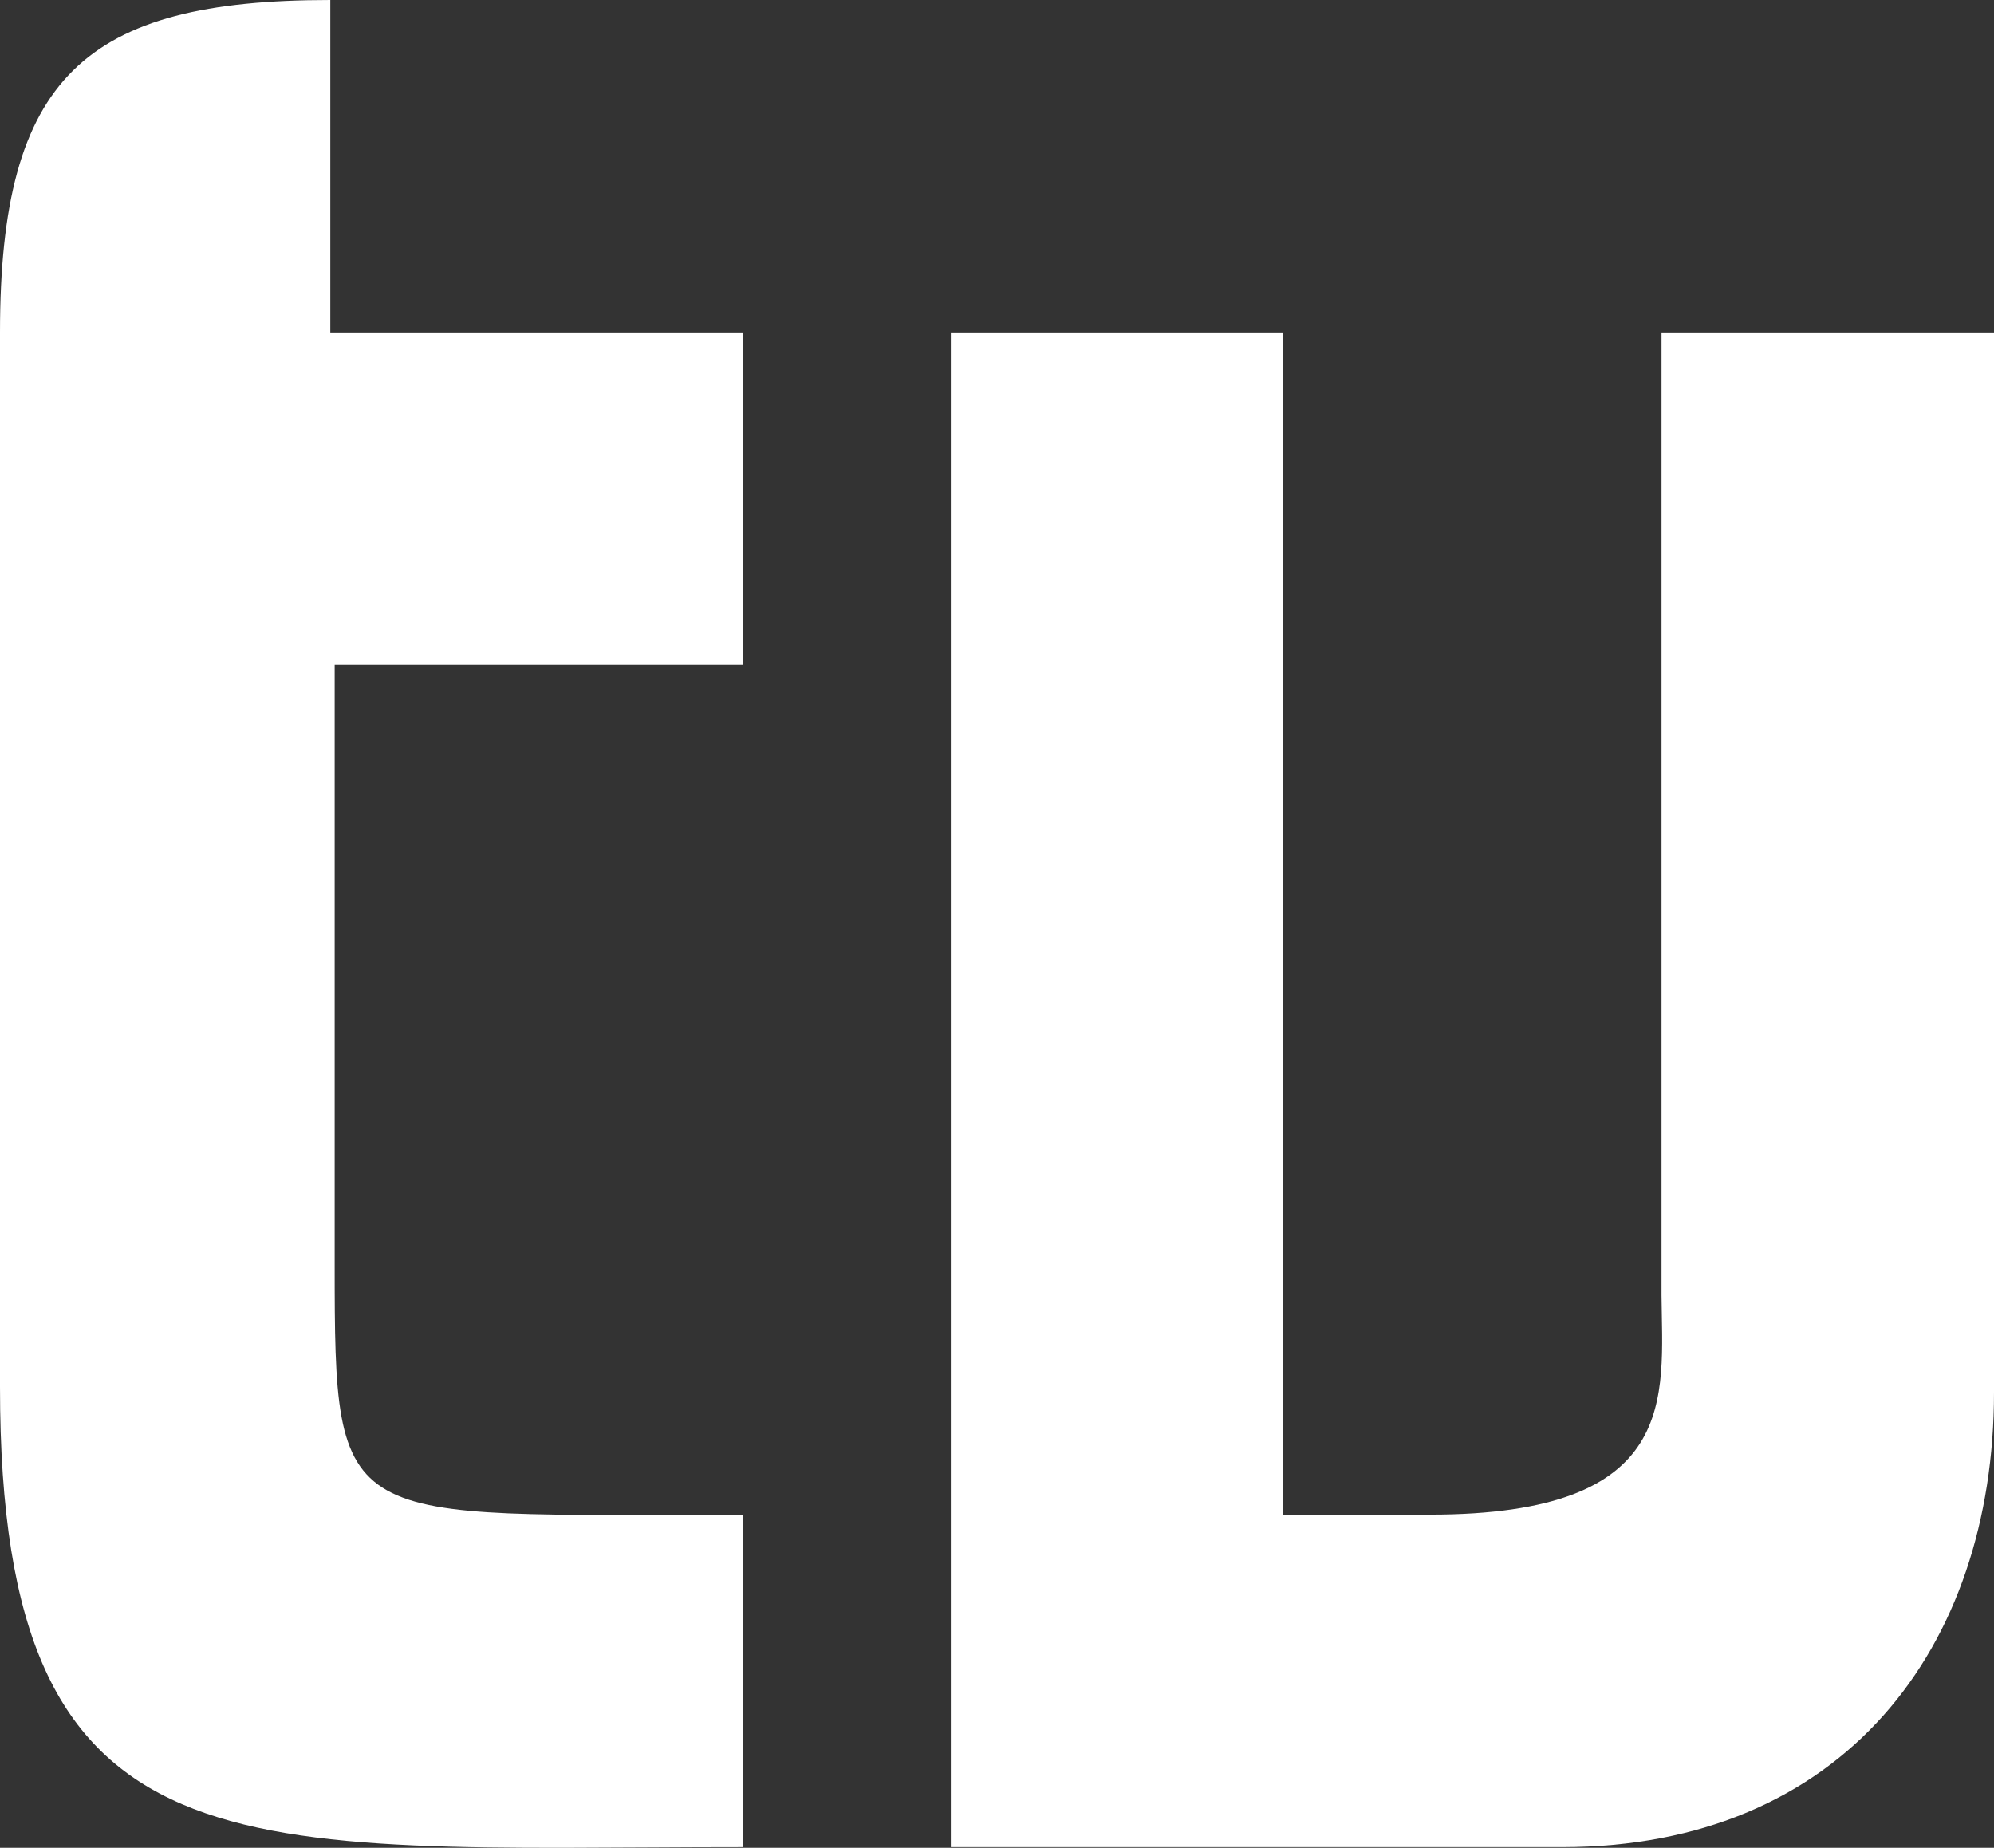
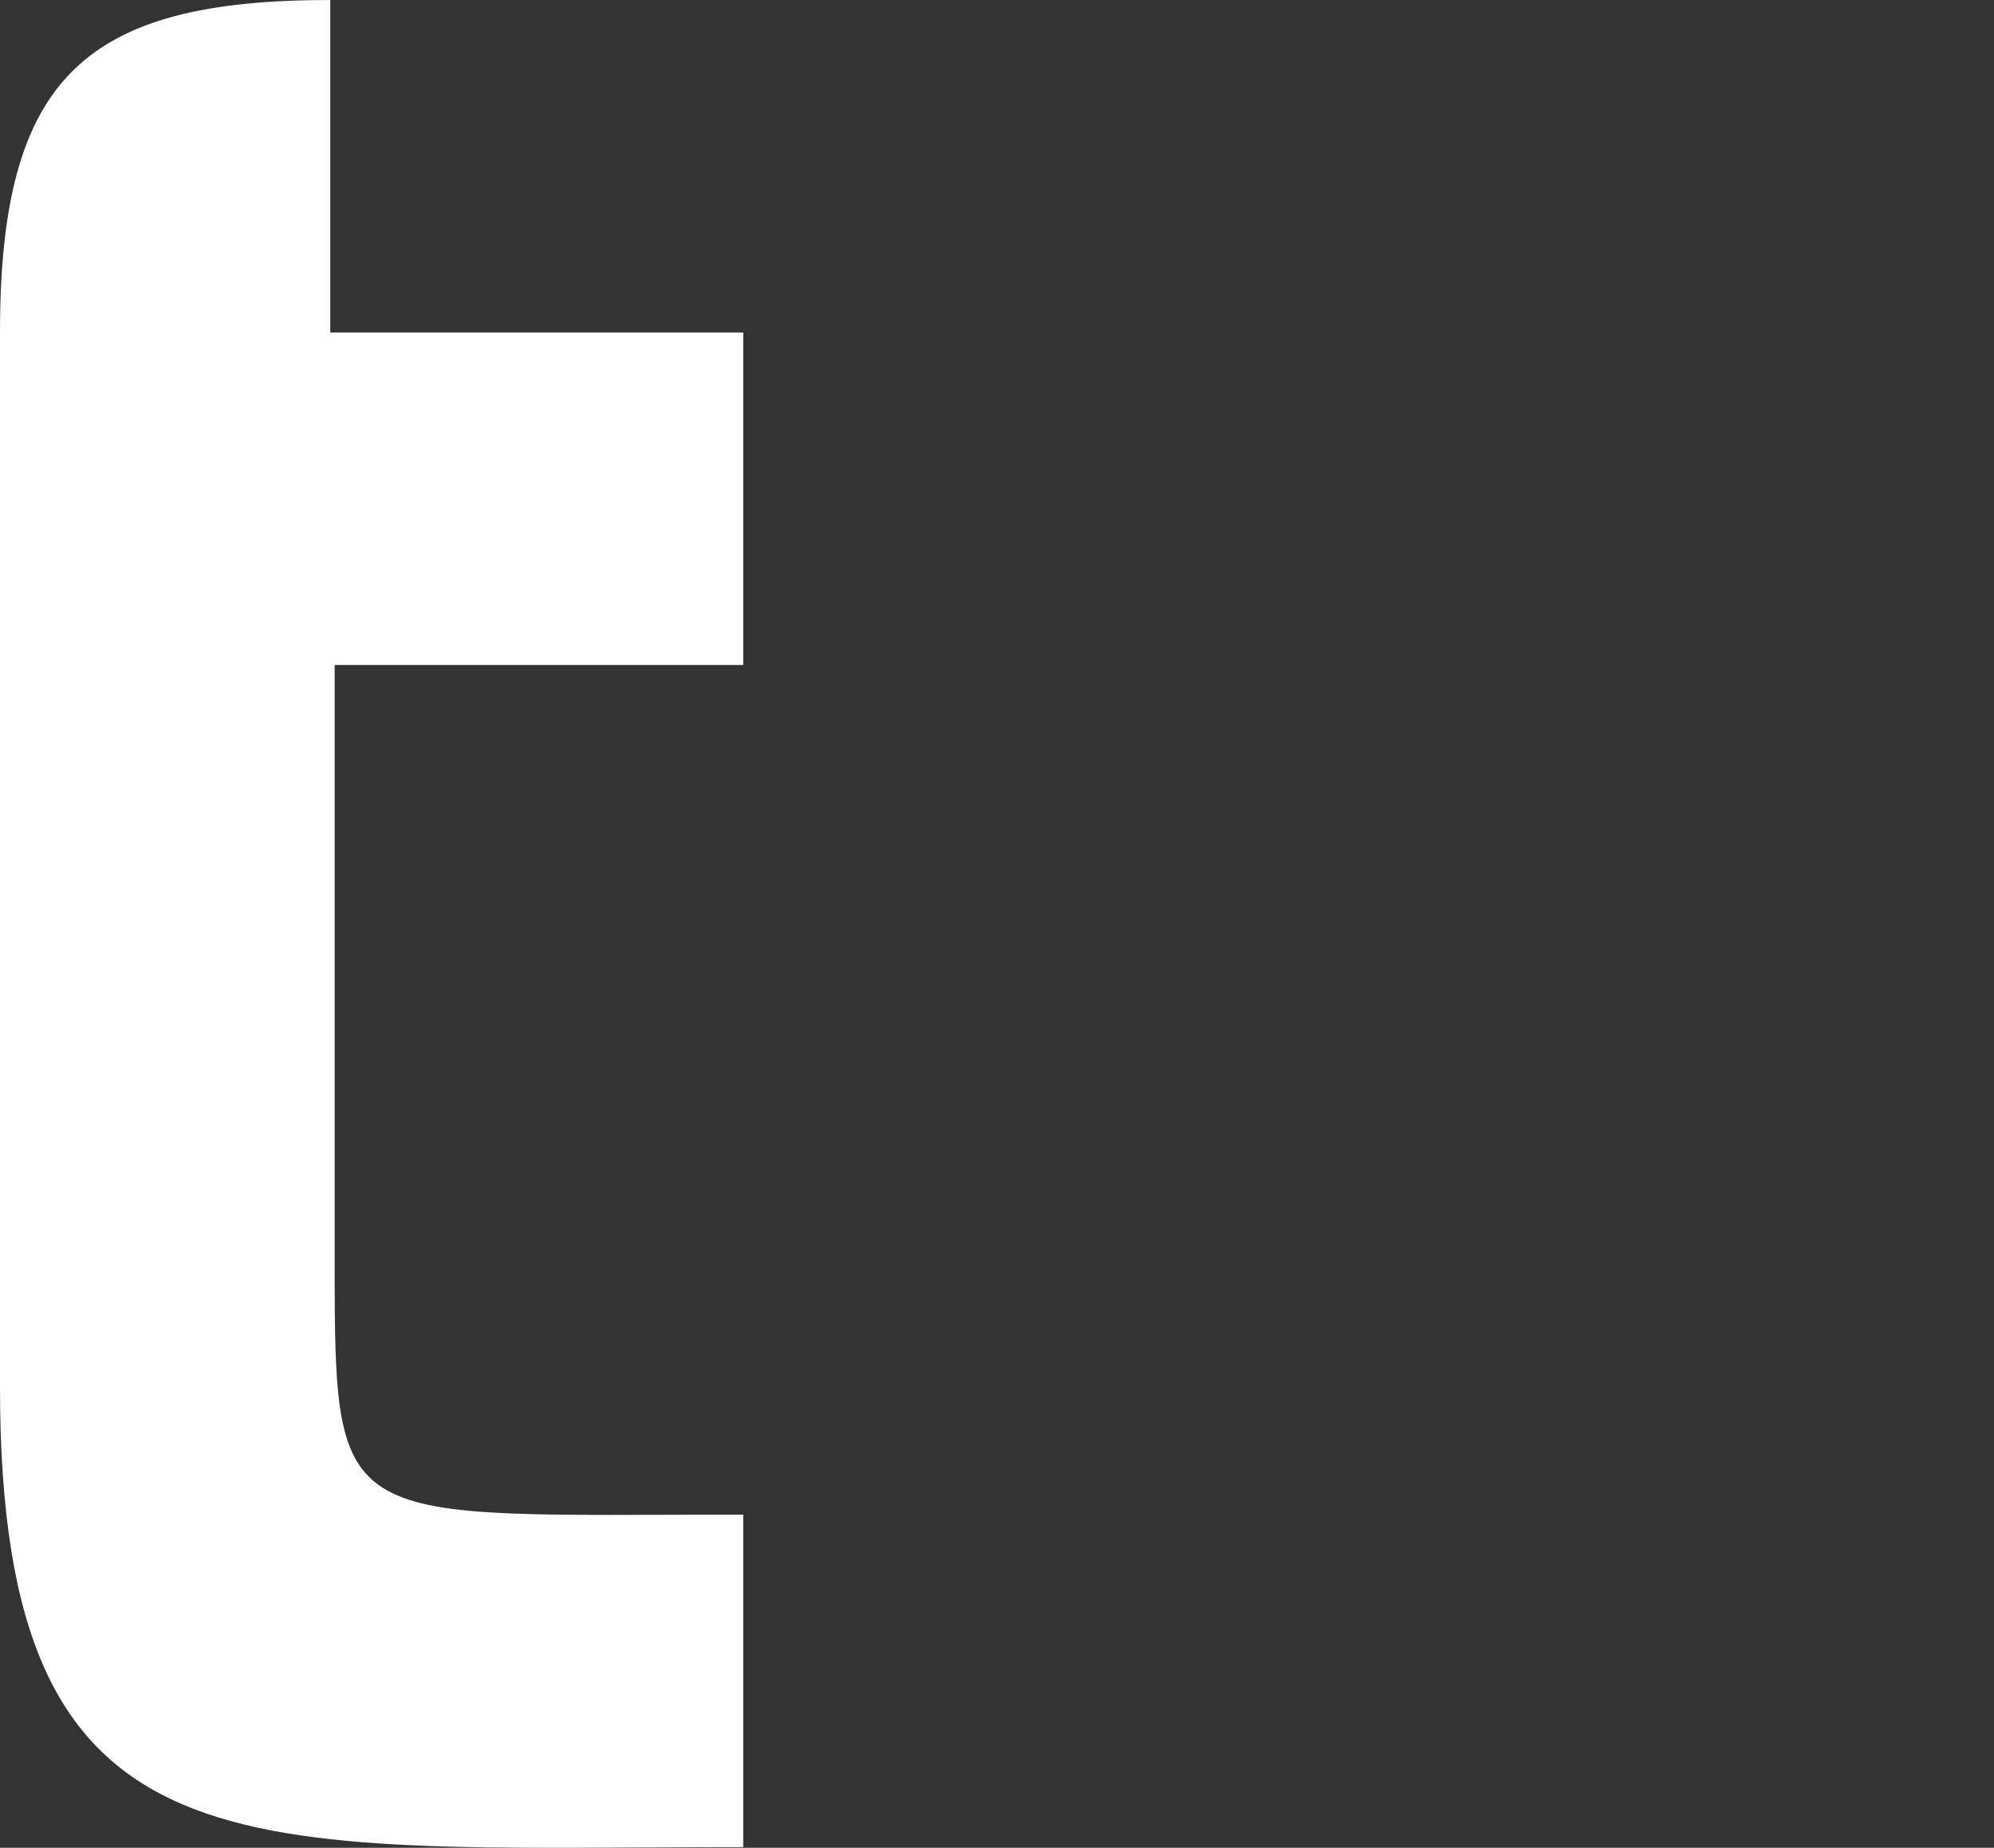
<svg xmlns="http://www.w3.org/2000/svg" xmlns:ns1="http://www.inkscape.org/namespaces/inkscape" xmlns:ns2="http://sodipodi.sourceforge.net/DTD/sodipodi-0.dtd" width="107.95mm" height="100.038mm" viewBox="0 0 107.95 100.038" version="1.1" id="svg1" ns1:version="1.3 (0e150ed6c4, 2023-07-21)" ns2:docname="logo.svg">
  <rect x="0" y="0" width="107.95" height="100.038" fill="#333333" stroke="none" />
  <ns2:namedview id="namedview1" pagecolor="#ffffff" bordercolor="#666666" borderopacity="1.0" ns1:showpageshadow="2" ns1:pageopacity="0.0" ns1:pagecheckerboard="0" ns1:deskcolor="#d1d1d1" ns1:document-units="mm" ns1:zoom="0.72426347" ns1:cx="60.751373" ns1:cy="251.98013" ns1:window-width="1920" ns1:window-height="1043" ns1:window-x="0" ns1:window-y="0" ns1:window-maximized="1" ns1:current-layer="layer1" />
  <defs id="defs1" />
  <g ns1:label="Layer 1" ns1:groupmode="layer" id="layer1" transform="translate(-43,-80)">
    <path style="fill:#ffffff;fill-opacity:1;stroke:none;stroke-width:0.265px;stroke-linecap:butt;stroke-linejoin:miter;stroke-opacity:1" d="M 43,98 C 43,84.163 47.605,80 60.882,80 V 98 H 83.237 v 18 H 61.118 v 32.441 C 61.118,163.022 61.31,162 83.237,162 v 18 C 55.851,180 43,182.096 43,155.092 Z" id="path1" ns2:nodetypes="ccccccccccc" />
-     <path style="fill:#ffffff;fill-opacity:1;stroke:none;stroke-width:0.265px;stroke-linecap:butt;stroke-linejoin:miter;stroke-opacity:1" d="m 94.475,98 v 82 h 33.091 c 15.195,0 23.384,-10.778 23.384,-24.63 V 98 h -18 v 52.131 C 132.999,155.628 134.005,162 120.414,162 h -7.939 V 98 Z" id="path2" ns2:nodetypes="ccccccccccc" />
  </g>
</svg>